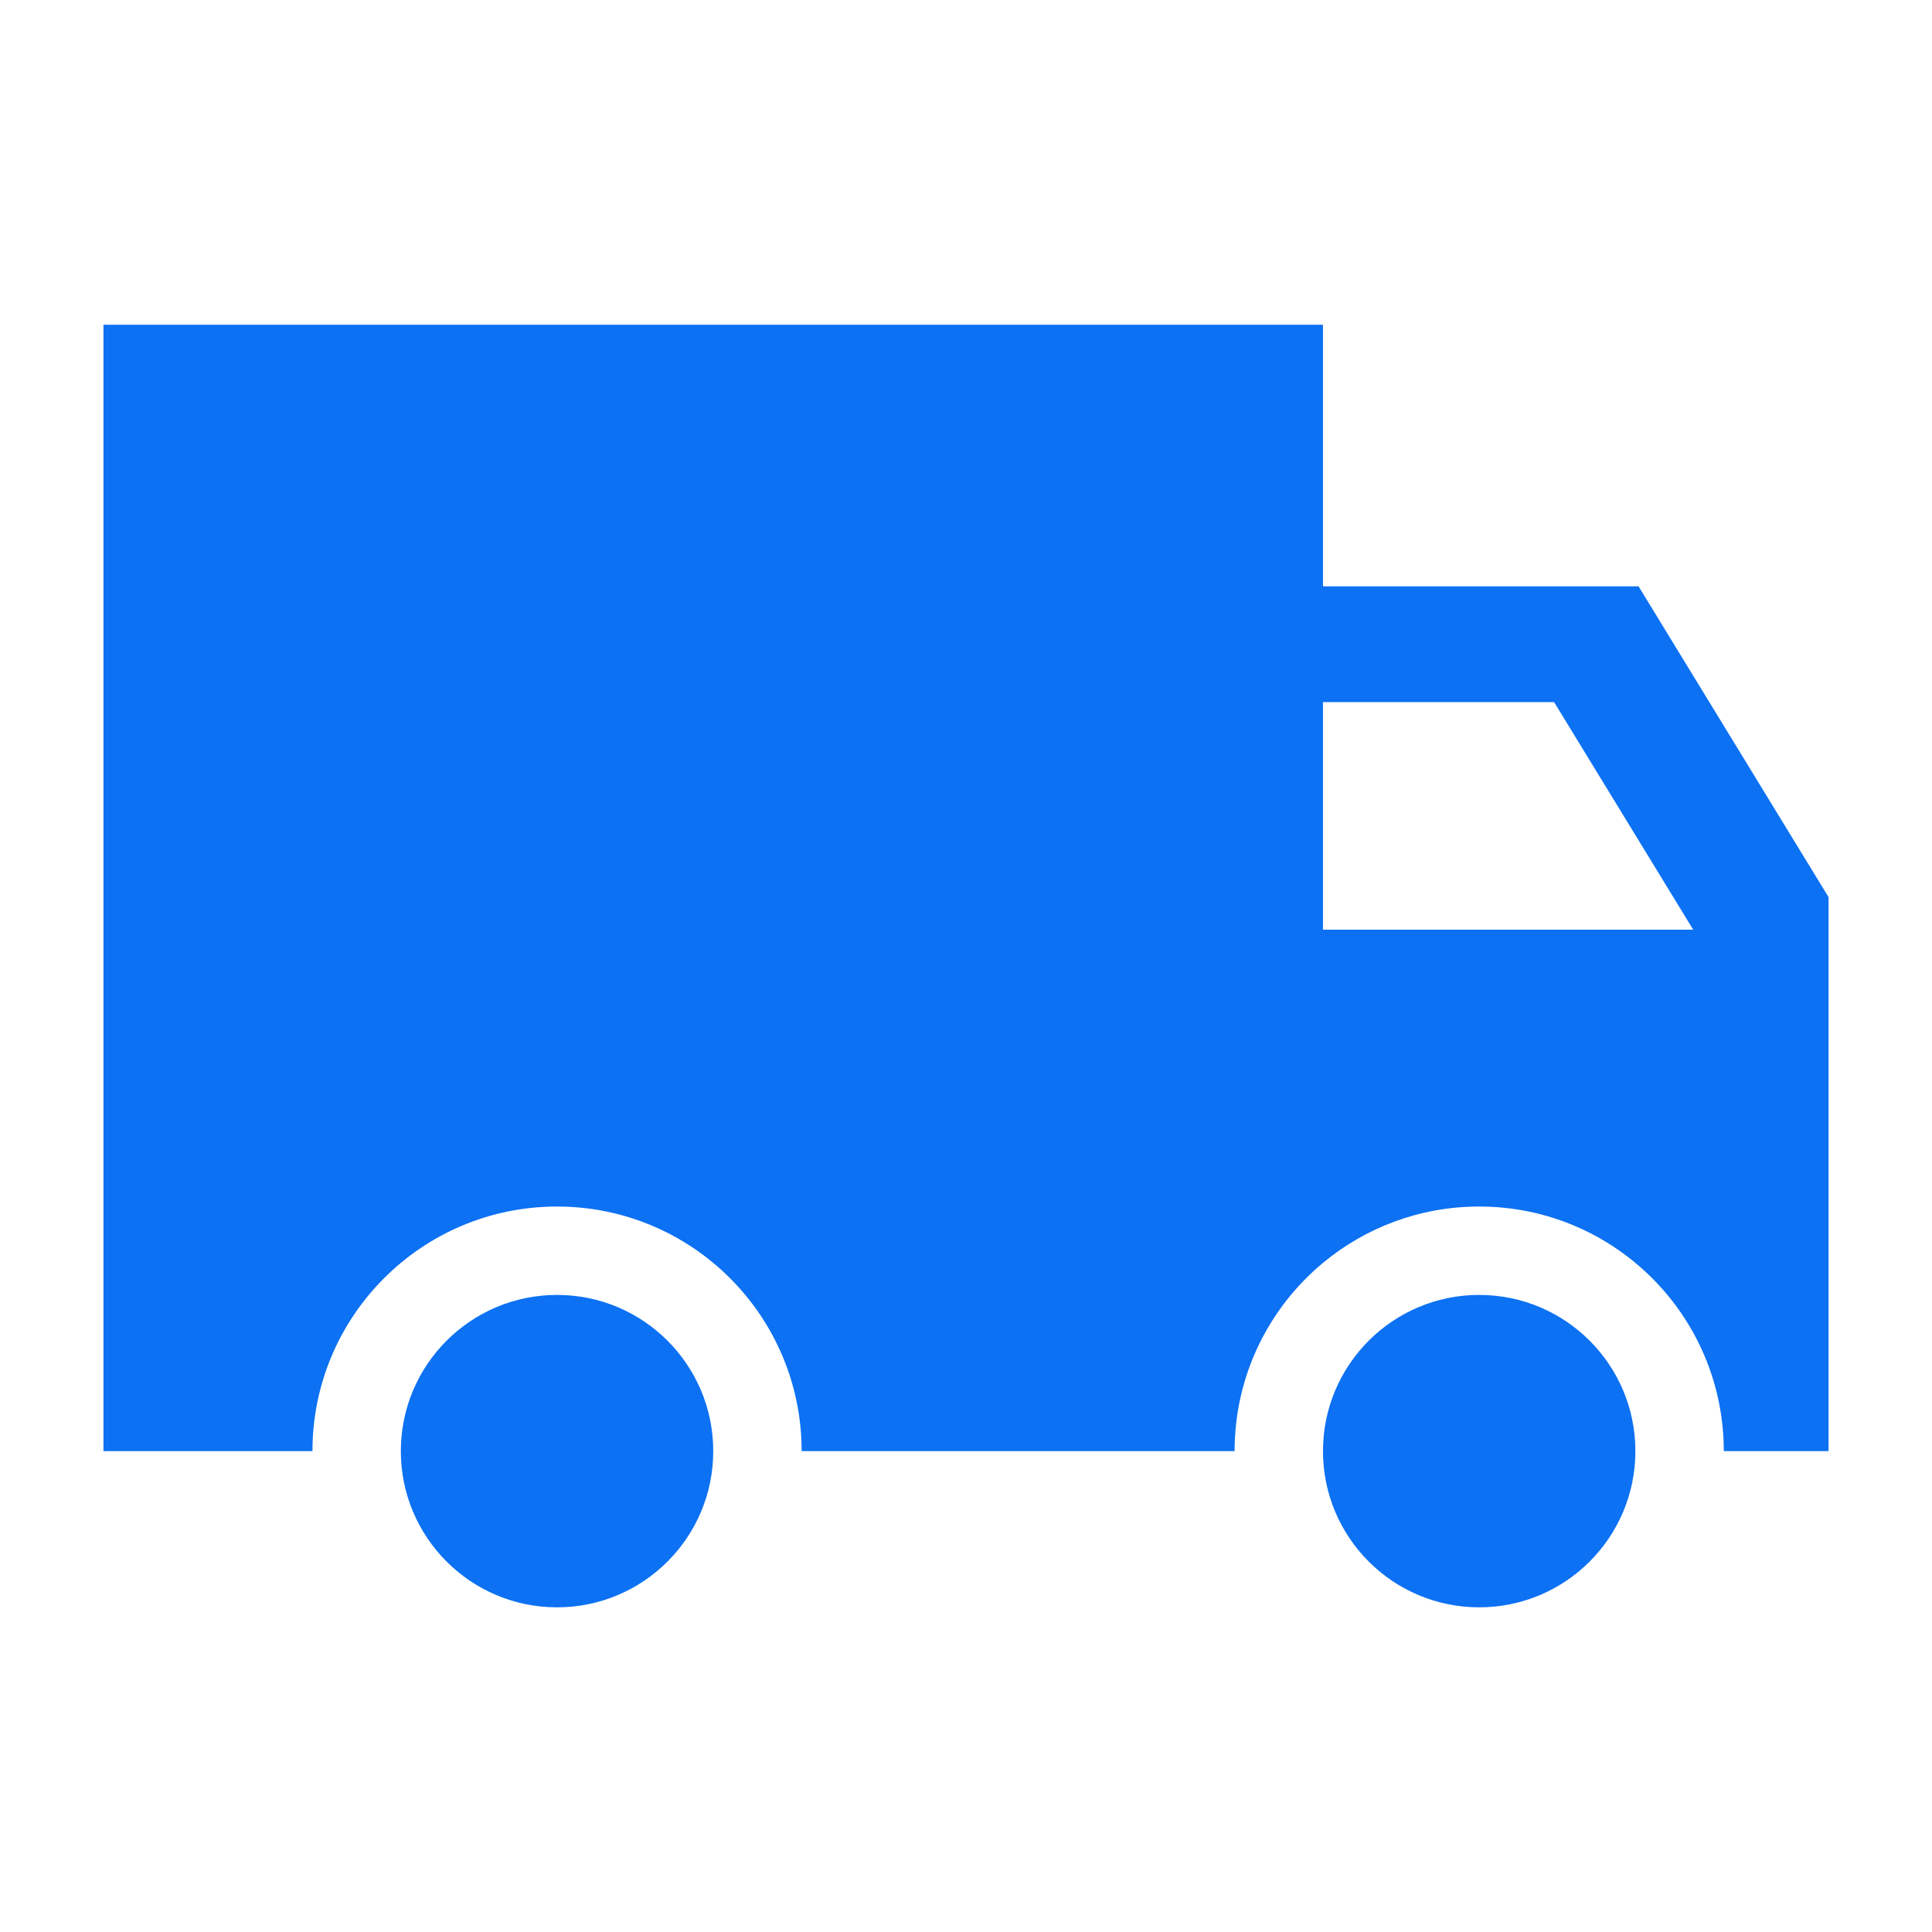
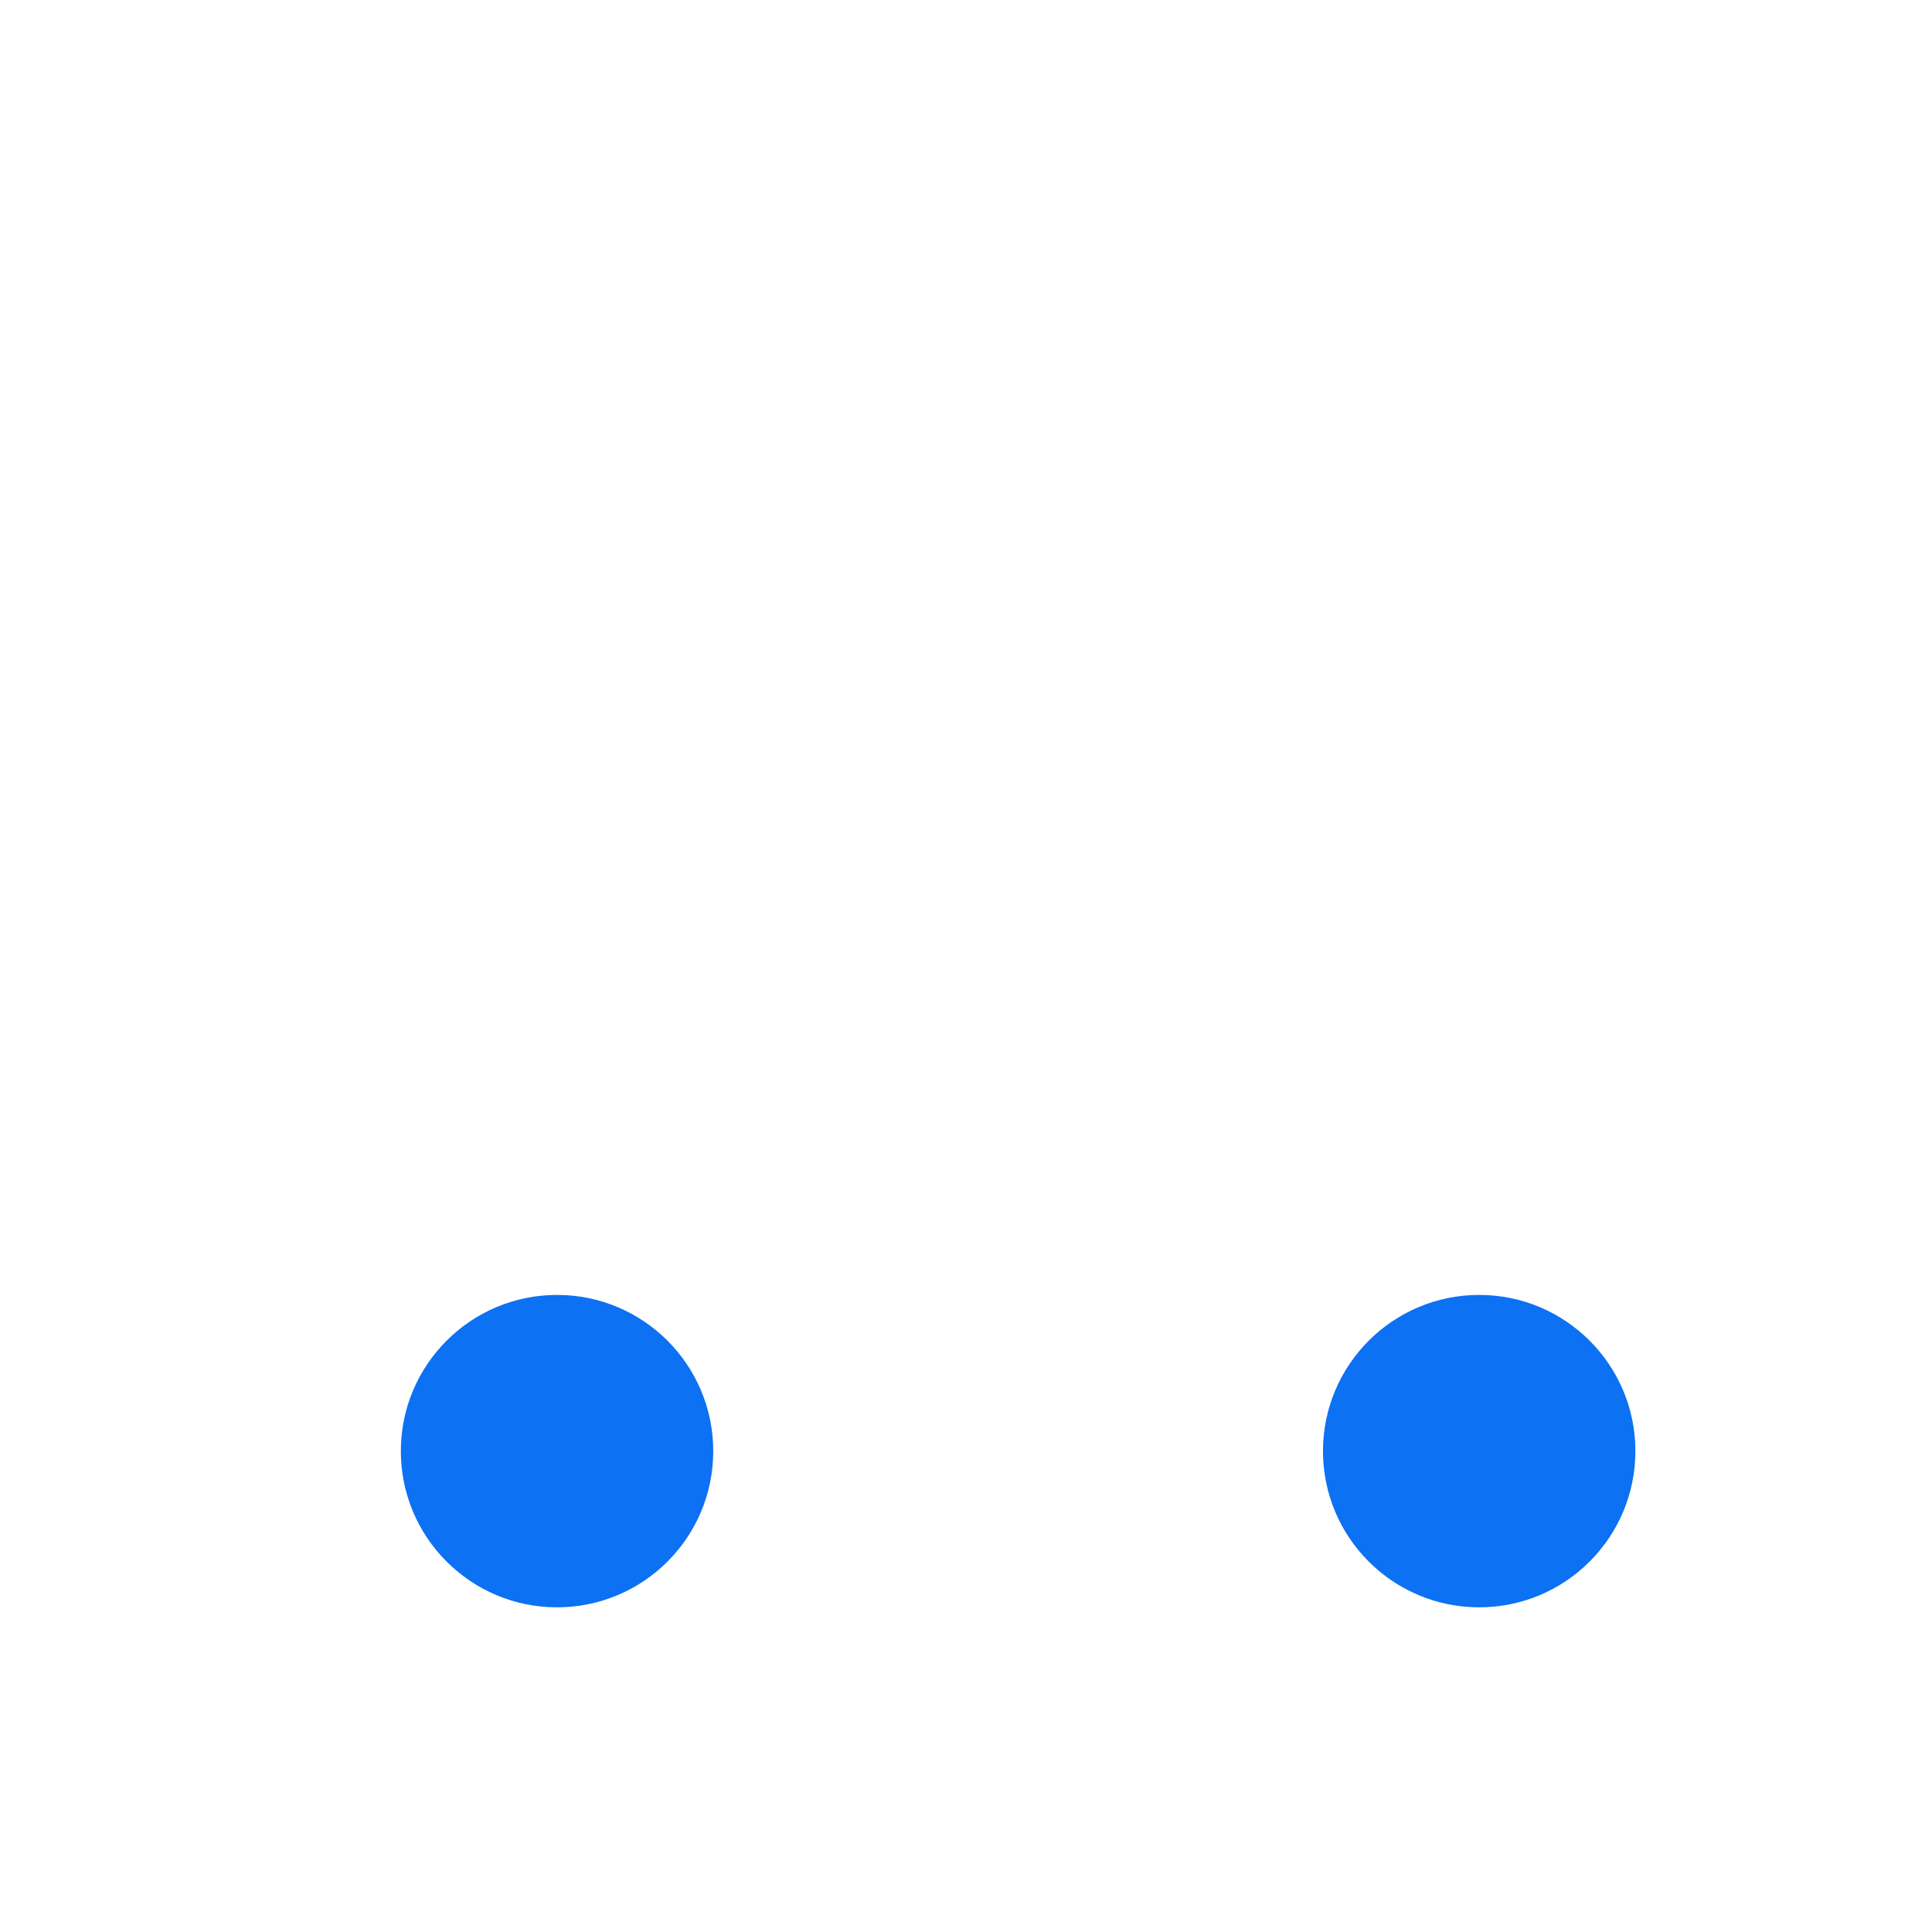
<svg xmlns="http://www.w3.org/2000/svg" width="40" height="40" viewBox="0 0 40 40" fill="none">
  <ellipse cx="11.533" cy="30.044" rx="3.234" ry="3.234" fill="#0C71F3" />
-   <path fill-rule="evenodd" clip-rule="evenodd" d="M27.391 6.723H2.142V30.044L6.469 30.044C6.469 27.247 8.736 24.98 11.533 24.98C14.33 24.98 16.597 27.247 16.597 30.044H25.561C25.561 28.476 26.273 27.075 27.391 26.146C28.268 25.418 29.395 24.98 30.625 24.98C33.422 24.98 35.689 27.247 35.689 30.044H37.858V18.574L33.925 12.14H27.391L27.391 6.723ZM27.391 14.536V19.248H35.056L32.176 14.536H27.391Z" fill="#0C71F3" />
  <ellipse cx="30.625" cy="30.044" rx="3.234" ry="3.234" fill="#0C71F3" />
</svg>